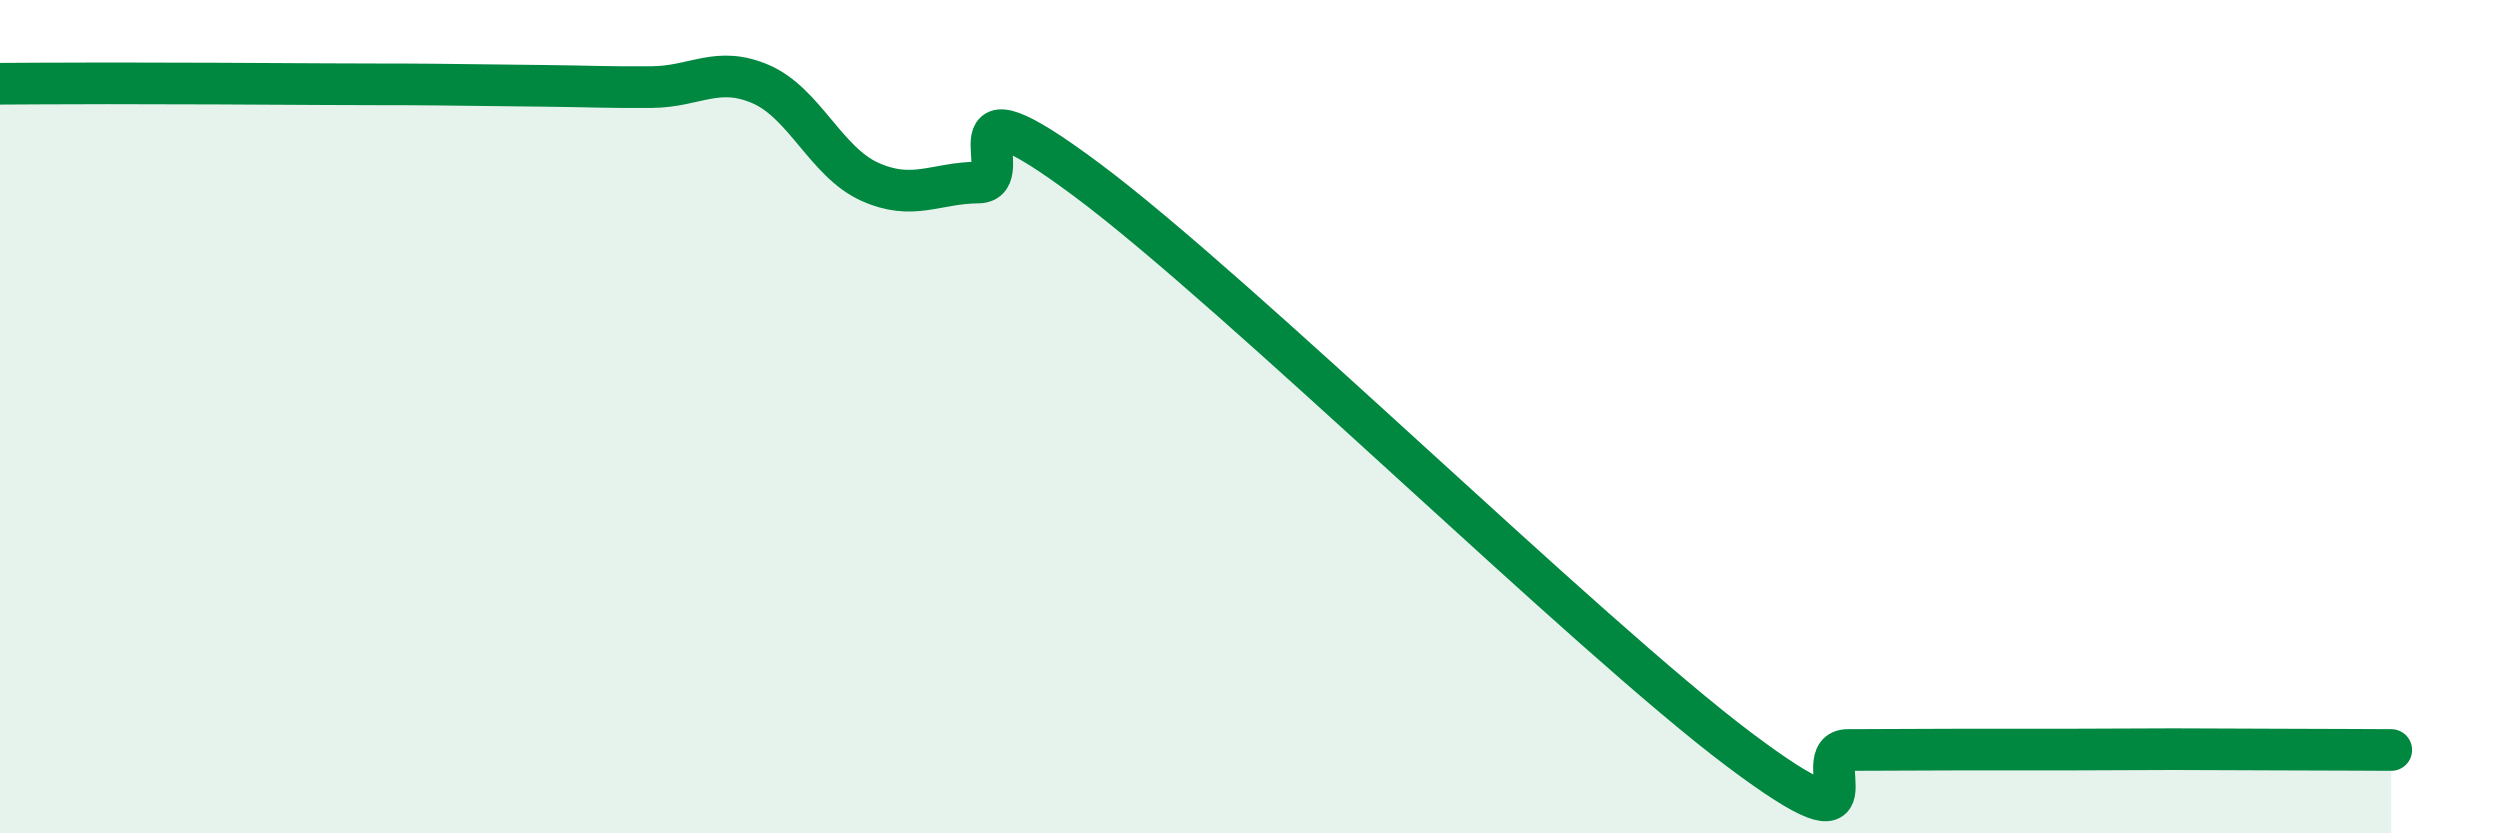
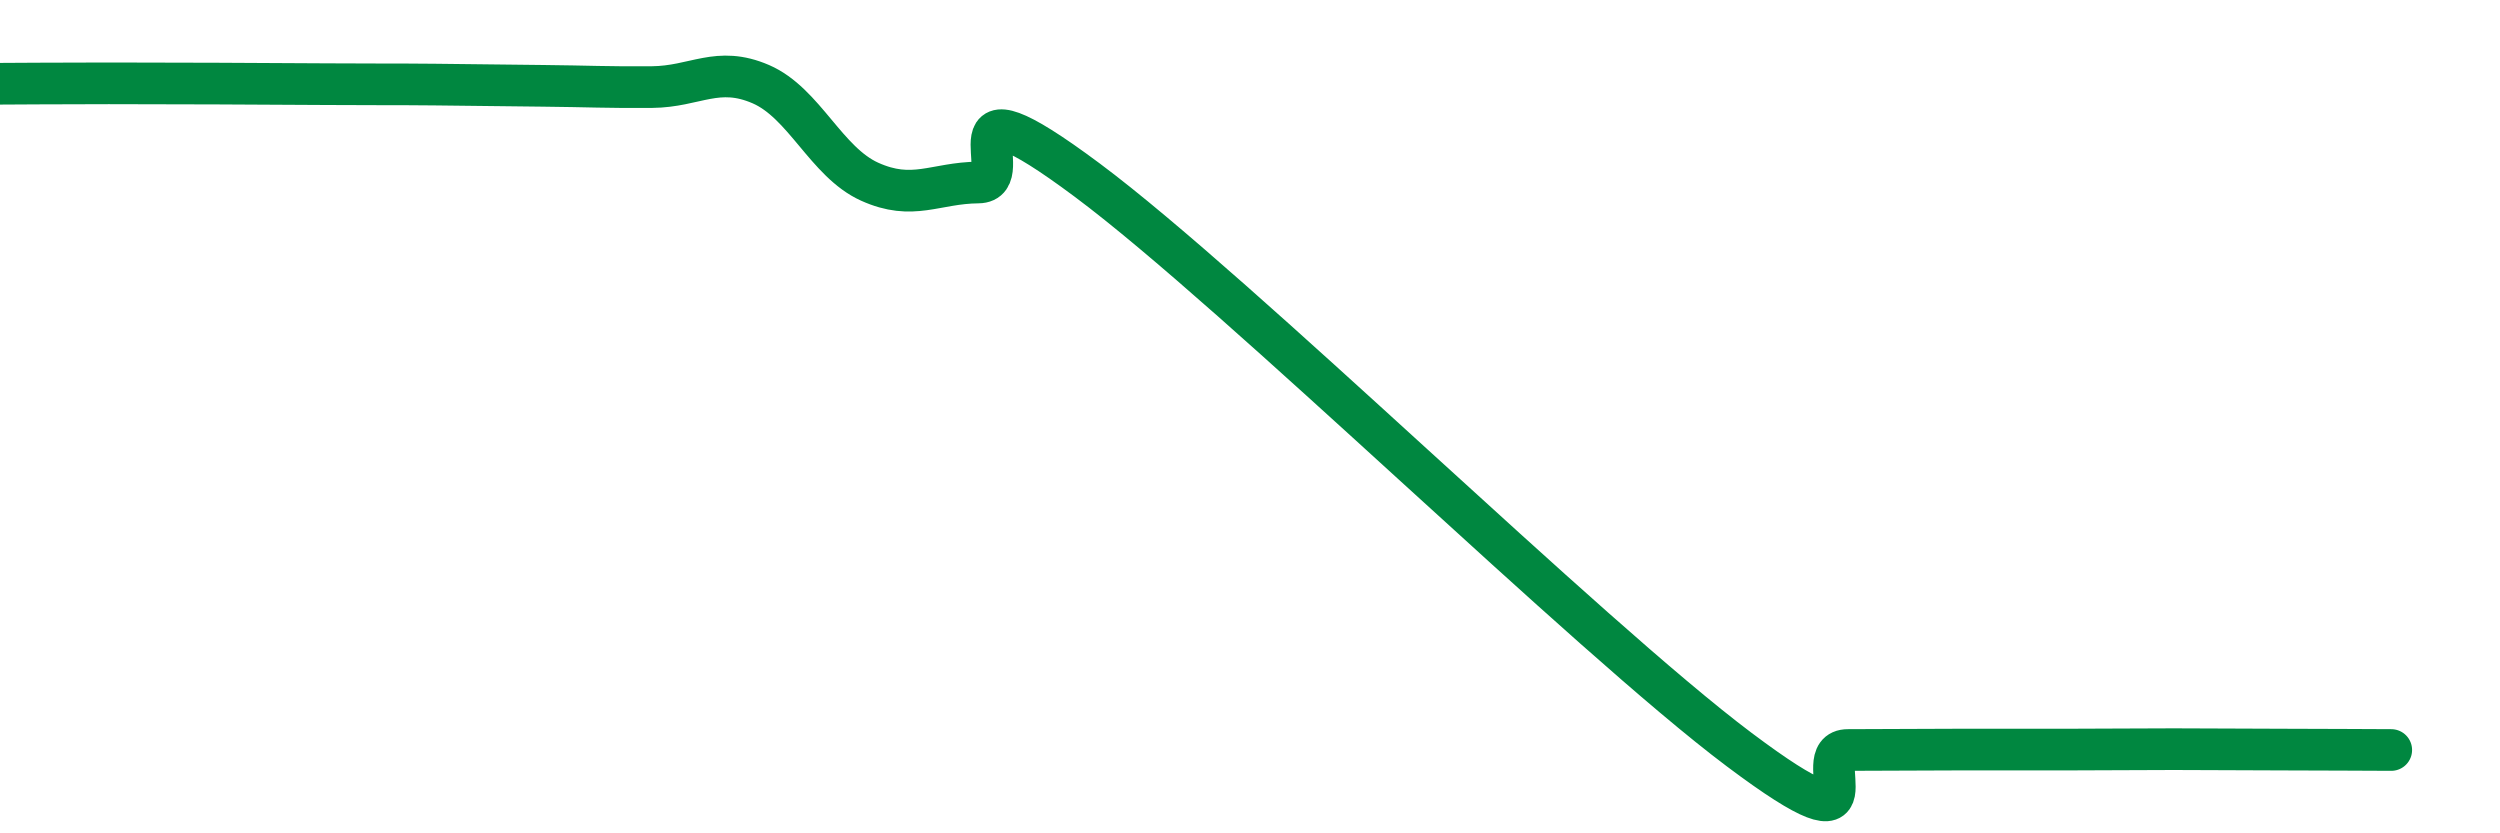
<svg xmlns="http://www.w3.org/2000/svg" width="60" height="20" viewBox="0 0 60 20">
-   <path d="M 0,2.01 C 0.52,2.01 1.04,2 2.61,2 C 4.18,2 6.27,2.01 7.83,2.02 C 9.39,2.03 9.39,2.02 10.43,2.03 C 11.47,2.04 12,2.05 13.04,2.06 C 14.08,2.07 14.61,2.1 15.65,2.09 C 16.69,2.08 17.22,1.57 18.26,2.02 C 19.3,2.47 19.83,3.89 20.87,4.36 C 21.91,4.83 22.44,4.39 23.48,4.38 C 24.52,4.37 22.44,1.6 26.09,4.32 C 29.74,7.04 38.09,15.25 41.74,17.99 C 45.39,20.73 43.31,18 44.35,18 C 45.39,18 45.92,17.99 46.96,17.99 C 48,17.99 48.53,17.99 49.57,17.99 C 50.61,17.99 51.13,17.98 52.17,17.98 C 53.21,17.98 53.74,17.99 54.78,17.99 C 55.82,17.99 56.87,18 57.39,18L57.39 20L0 20Z" fill="#008740" opacity="0.1" stroke-linecap="round" stroke-linejoin="round" />
  <path d="M 0,2.01 C 0.52,2.01 1.04,2 2.61,2 C 4.18,2 6.27,2.01 7.83,2.02 C 9.39,2.03 9.39,2.02 10.43,2.03 C 11.47,2.04 12,2.05 13.04,2.06 C 14.08,2.07 14.61,2.1 15.65,2.09 C 16.69,2.08 17.22,1.57 18.26,2.02 C 19.3,2.47 19.83,3.89 20.87,4.36 C 21.91,4.83 22.44,4.39 23.48,4.38 C 24.52,4.37 22.44,1.6 26.09,4.32 C 29.74,7.04 38.09,15.25 41.74,17.99 C 45.39,20.73 43.31,18 44.35,18 C 45.39,18 45.92,17.99 46.96,17.99 C 48,17.99 48.53,17.99 49.57,17.99 C 50.61,17.99 51.13,17.98 52.17,17.98 C 53.21,17.98 53.74,17.99 54.78,17.99 C 55.82,17.99 56.87,18 57.39,18" stroke="#008740" stroke-width="1" fill="none" stroke-linecap="round" stroke-linejoin="round" />
</svg>